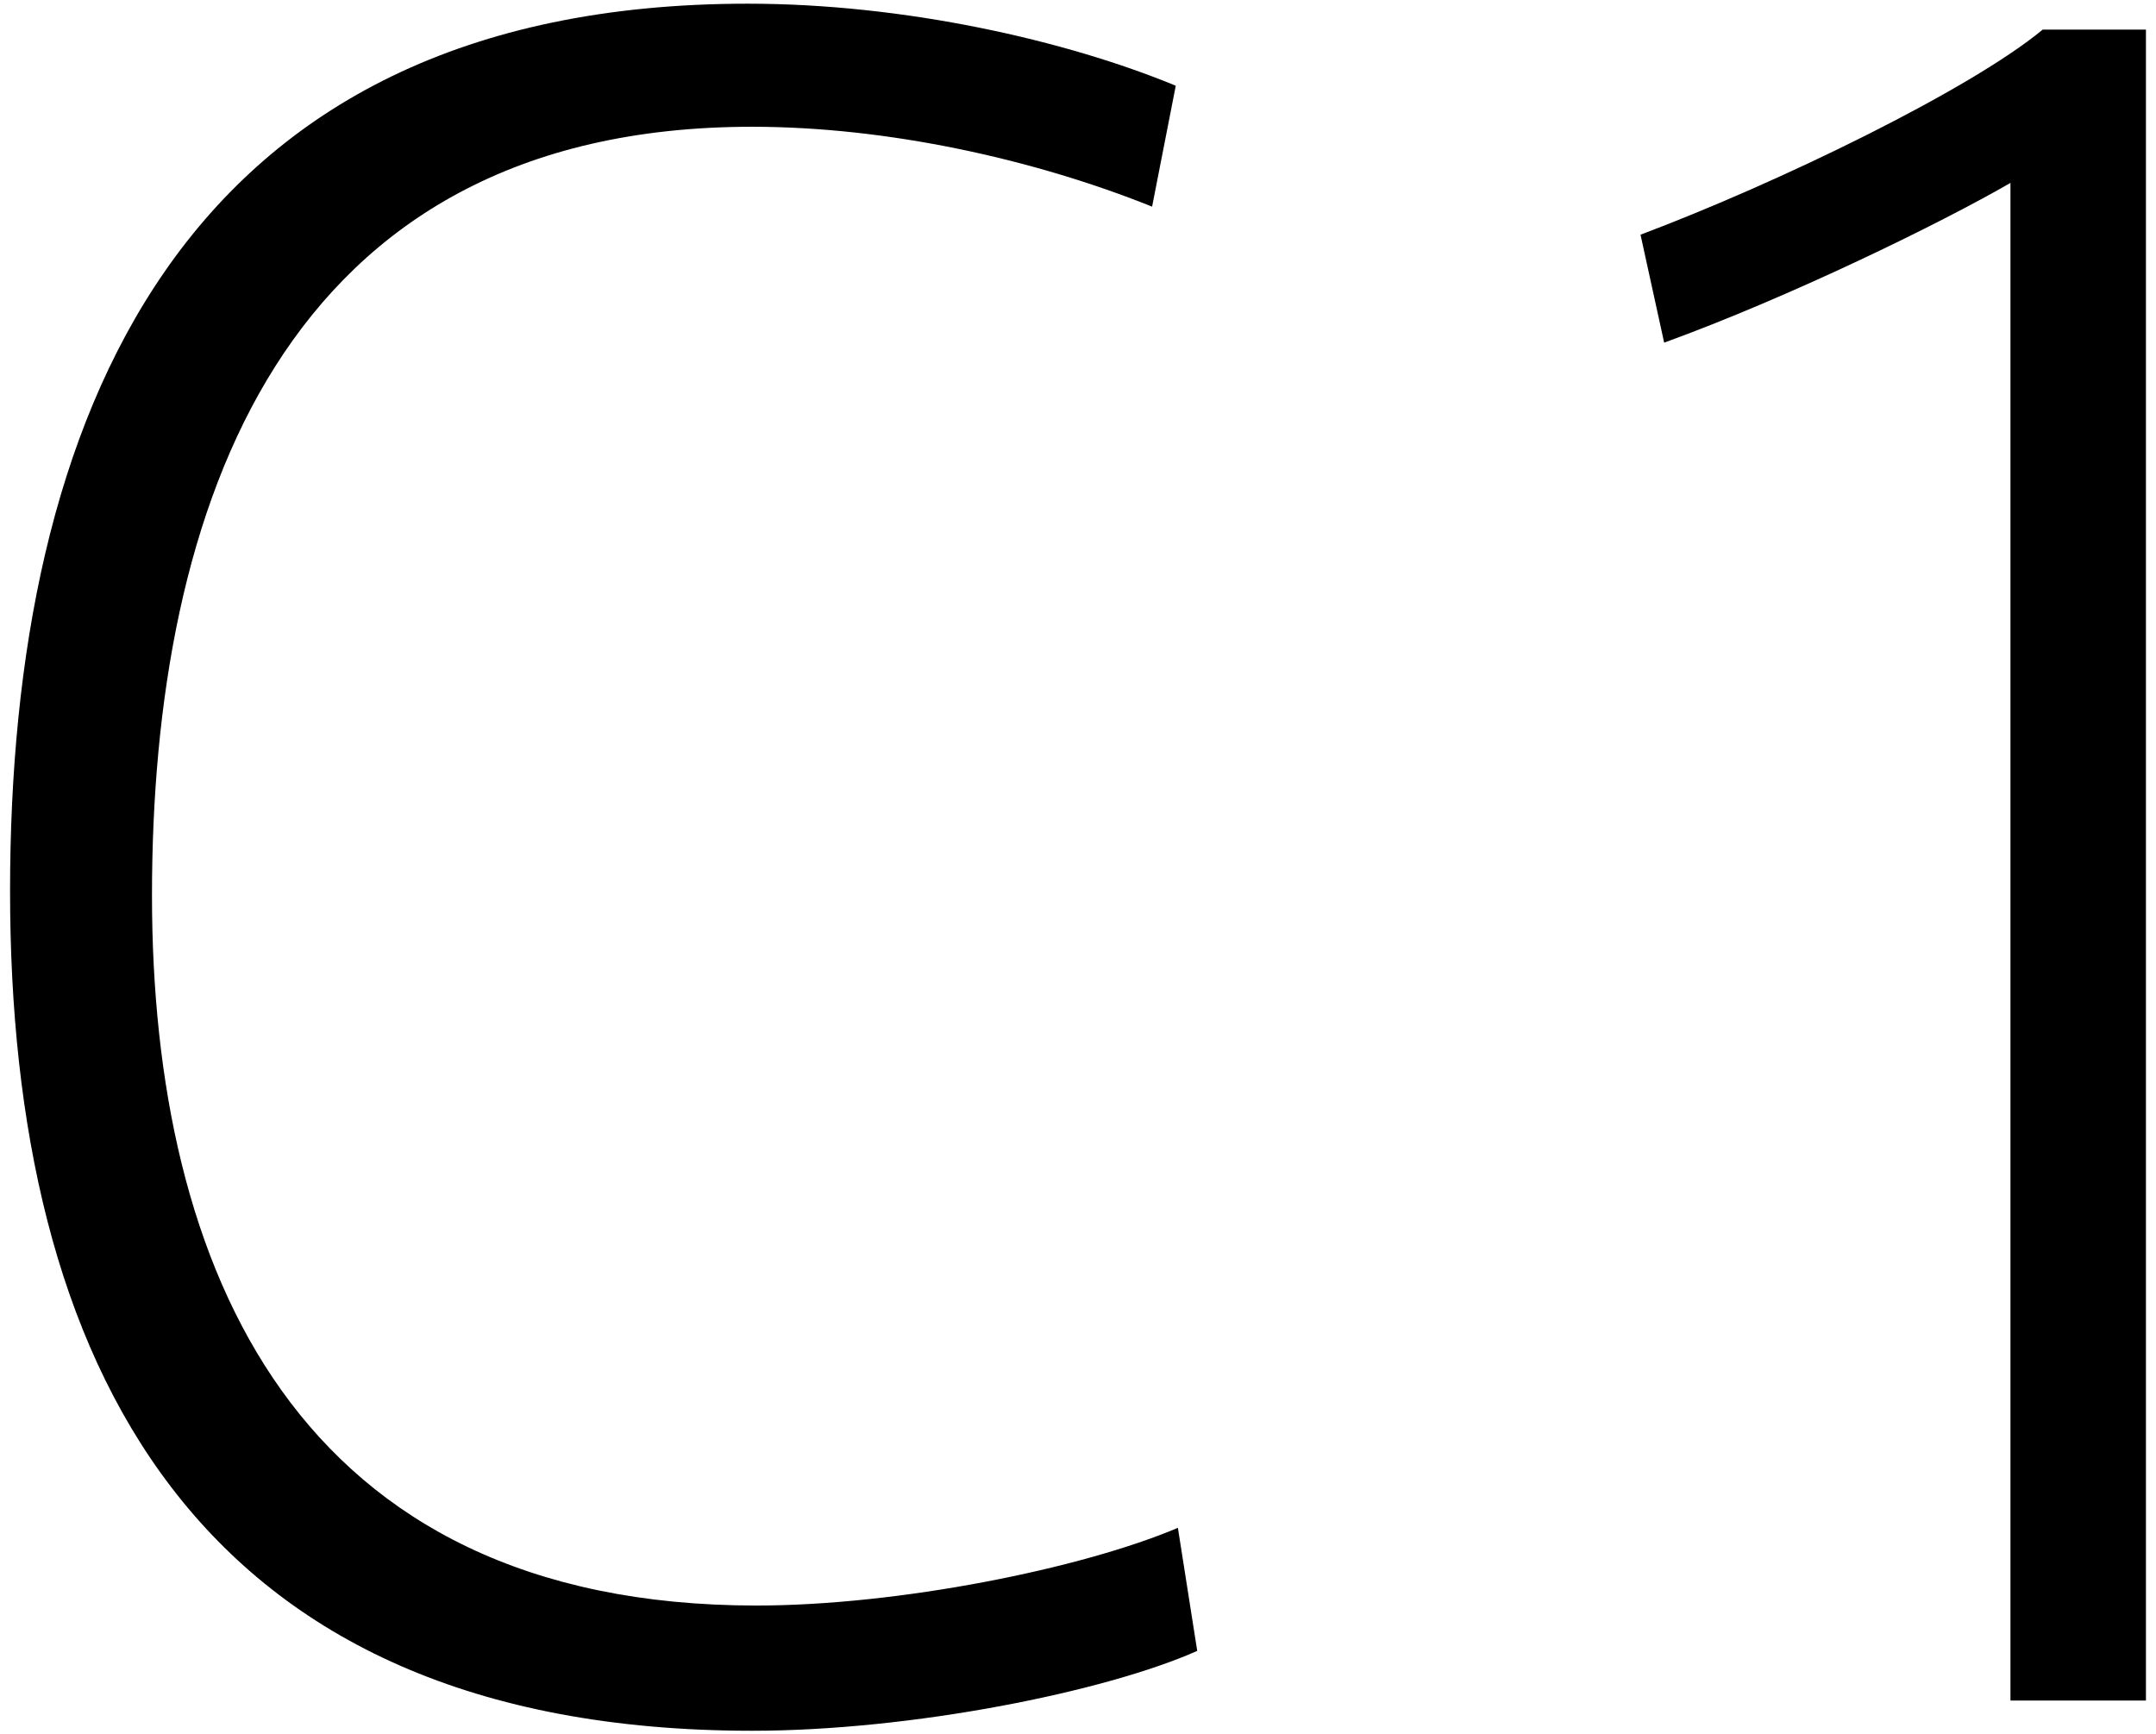
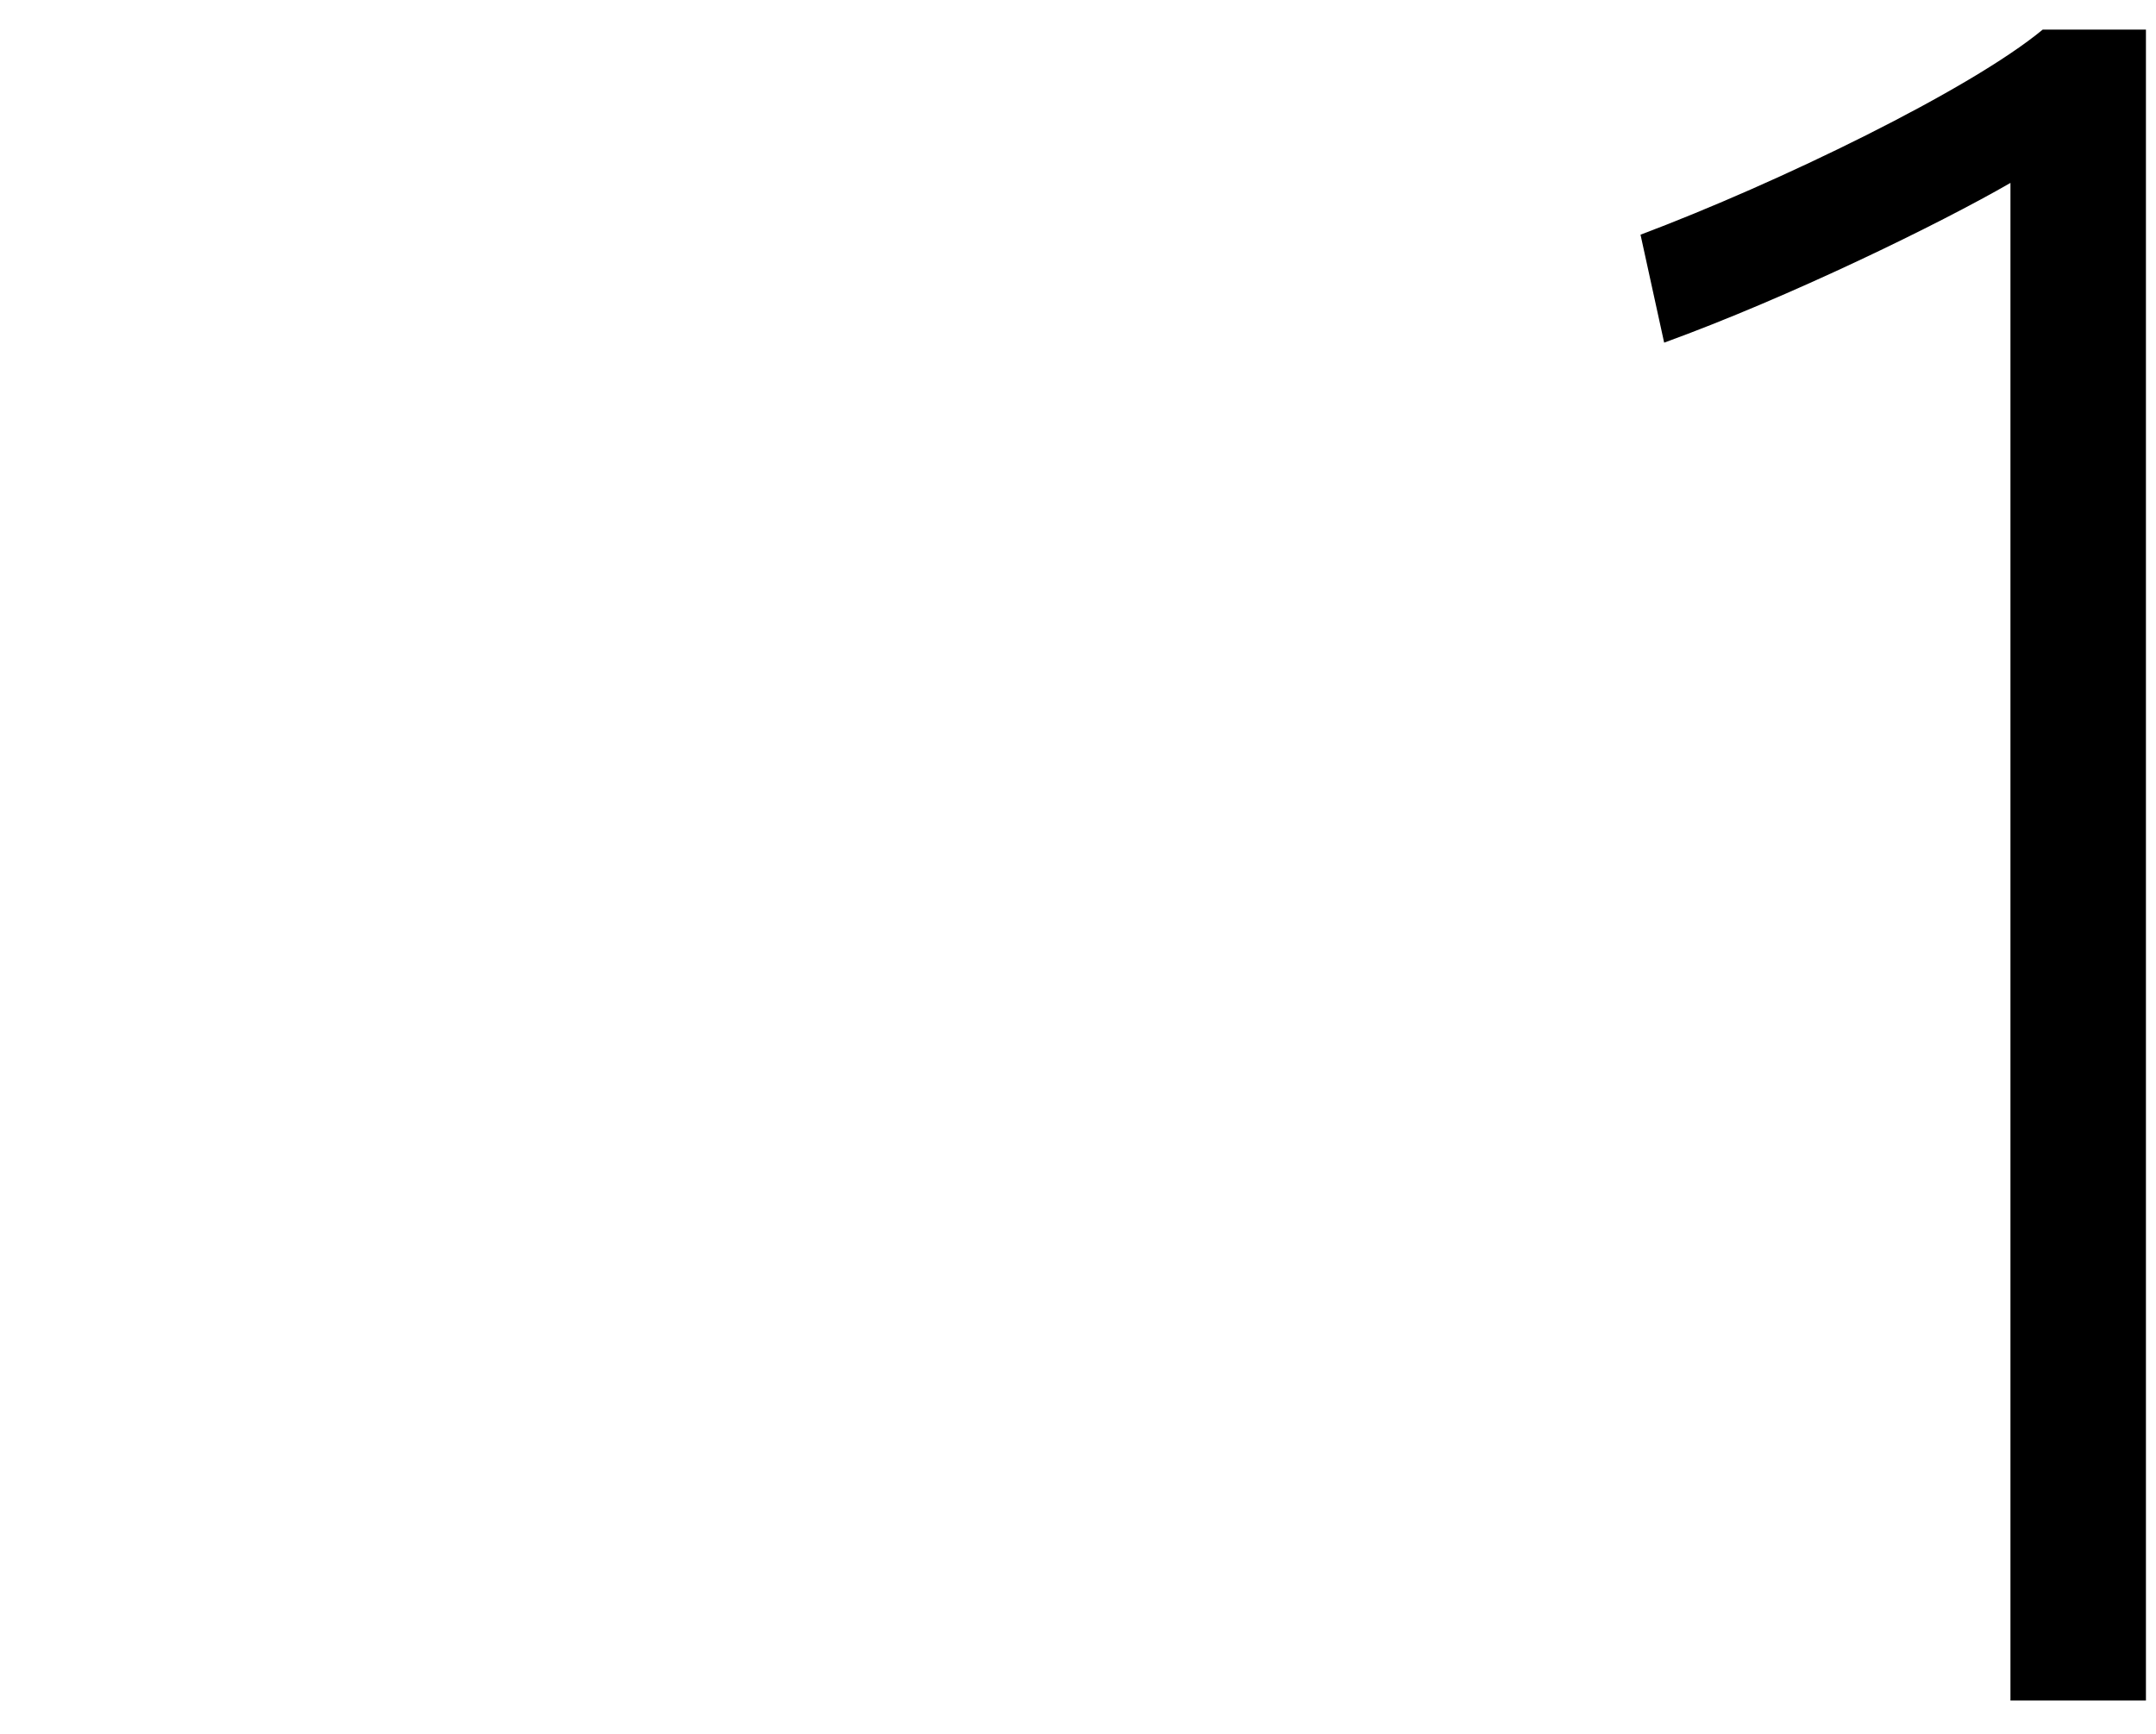
<svg xmlns="http://www.w3.org/2000/svg" viewBox="0 0 87 70">
-   <path d="M48.313,66.628c-3.732,1.657-11.542,3.224-17.965,3.224C7.783,69.851,.406,54.952,.406,35.959S7.176,.149,30.174,.149c6.336,0,12.845,1.481,17.271,3.311l-.955,4.88c-4.773-1.917-10.674-3.224-16.142-3.224C11.341,5.117,6.133,20.537,6.133,36.134c0,15.072,5.815,28.664,24.388,28.664,5.727,0,13.104-1.481,17.01-3.136l.78,4.966Z" />
  <path d="M86.594,1.195V68.632h-5.467V7.382c-2.865,1.655-8.939,4.618-13.974,6.447l-.954-4.357c5.554-2.09,13.278-5.837,16.23-8.277h4.166Z" />
</svg>